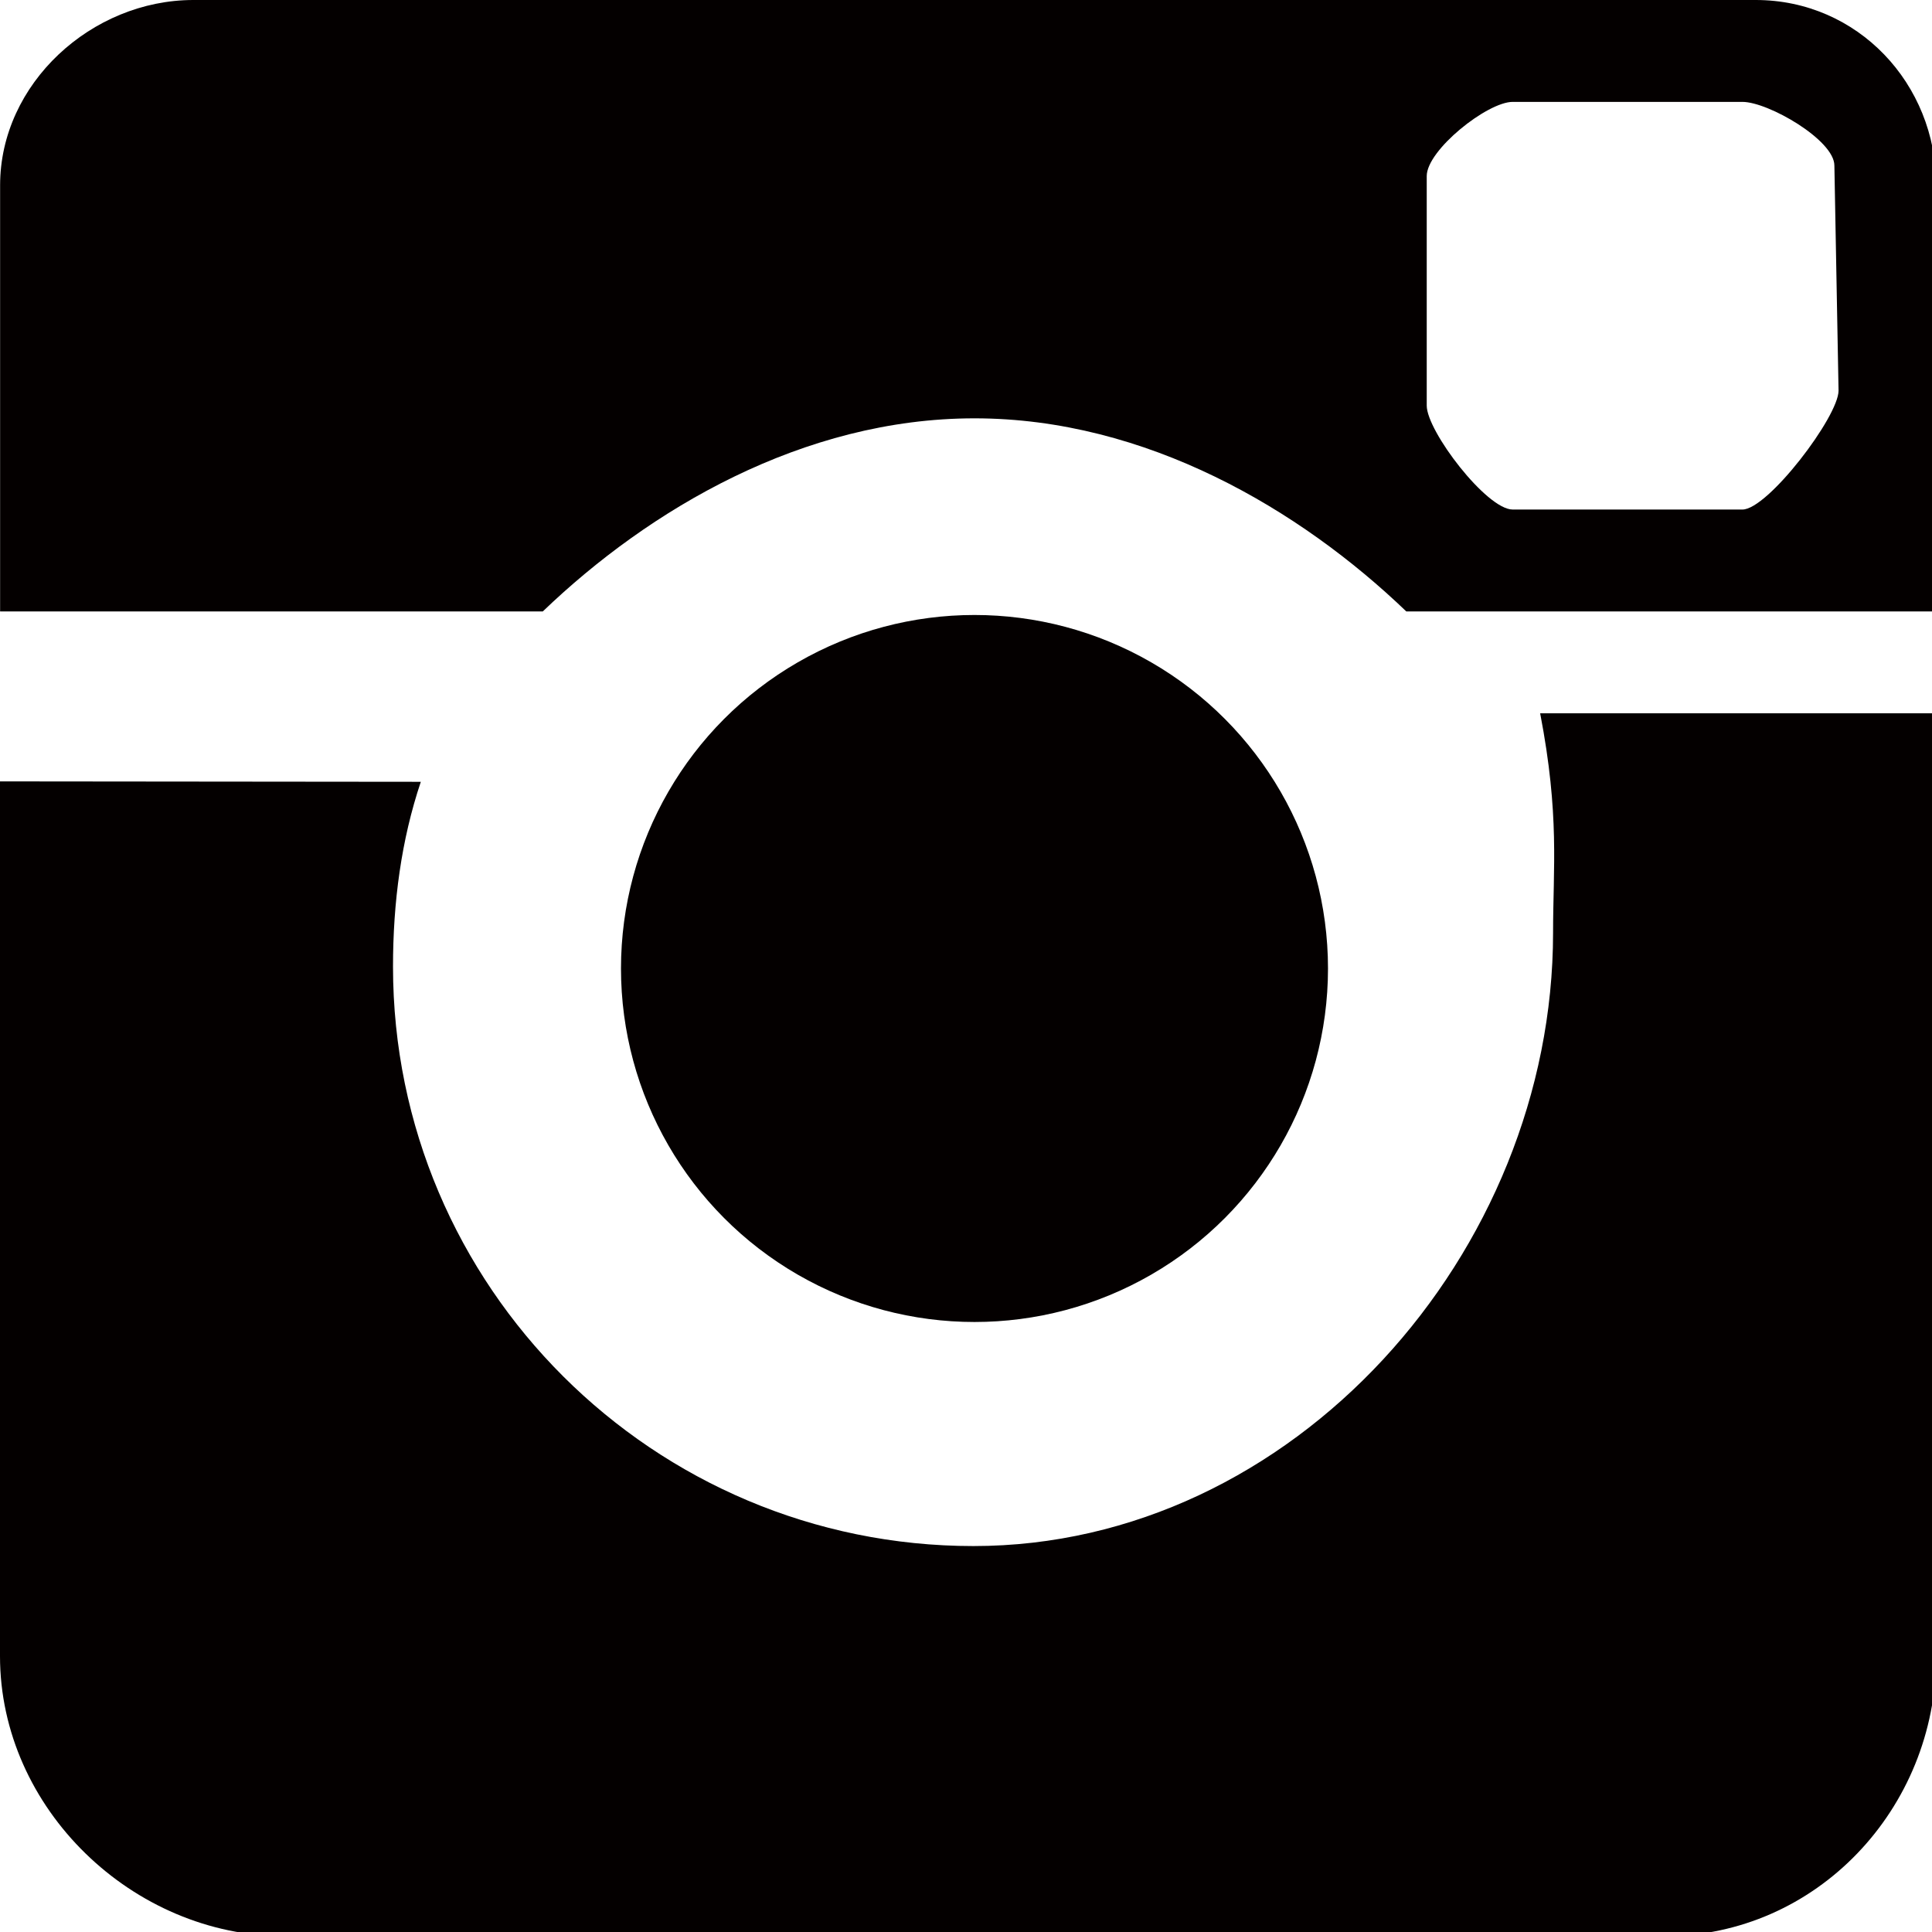
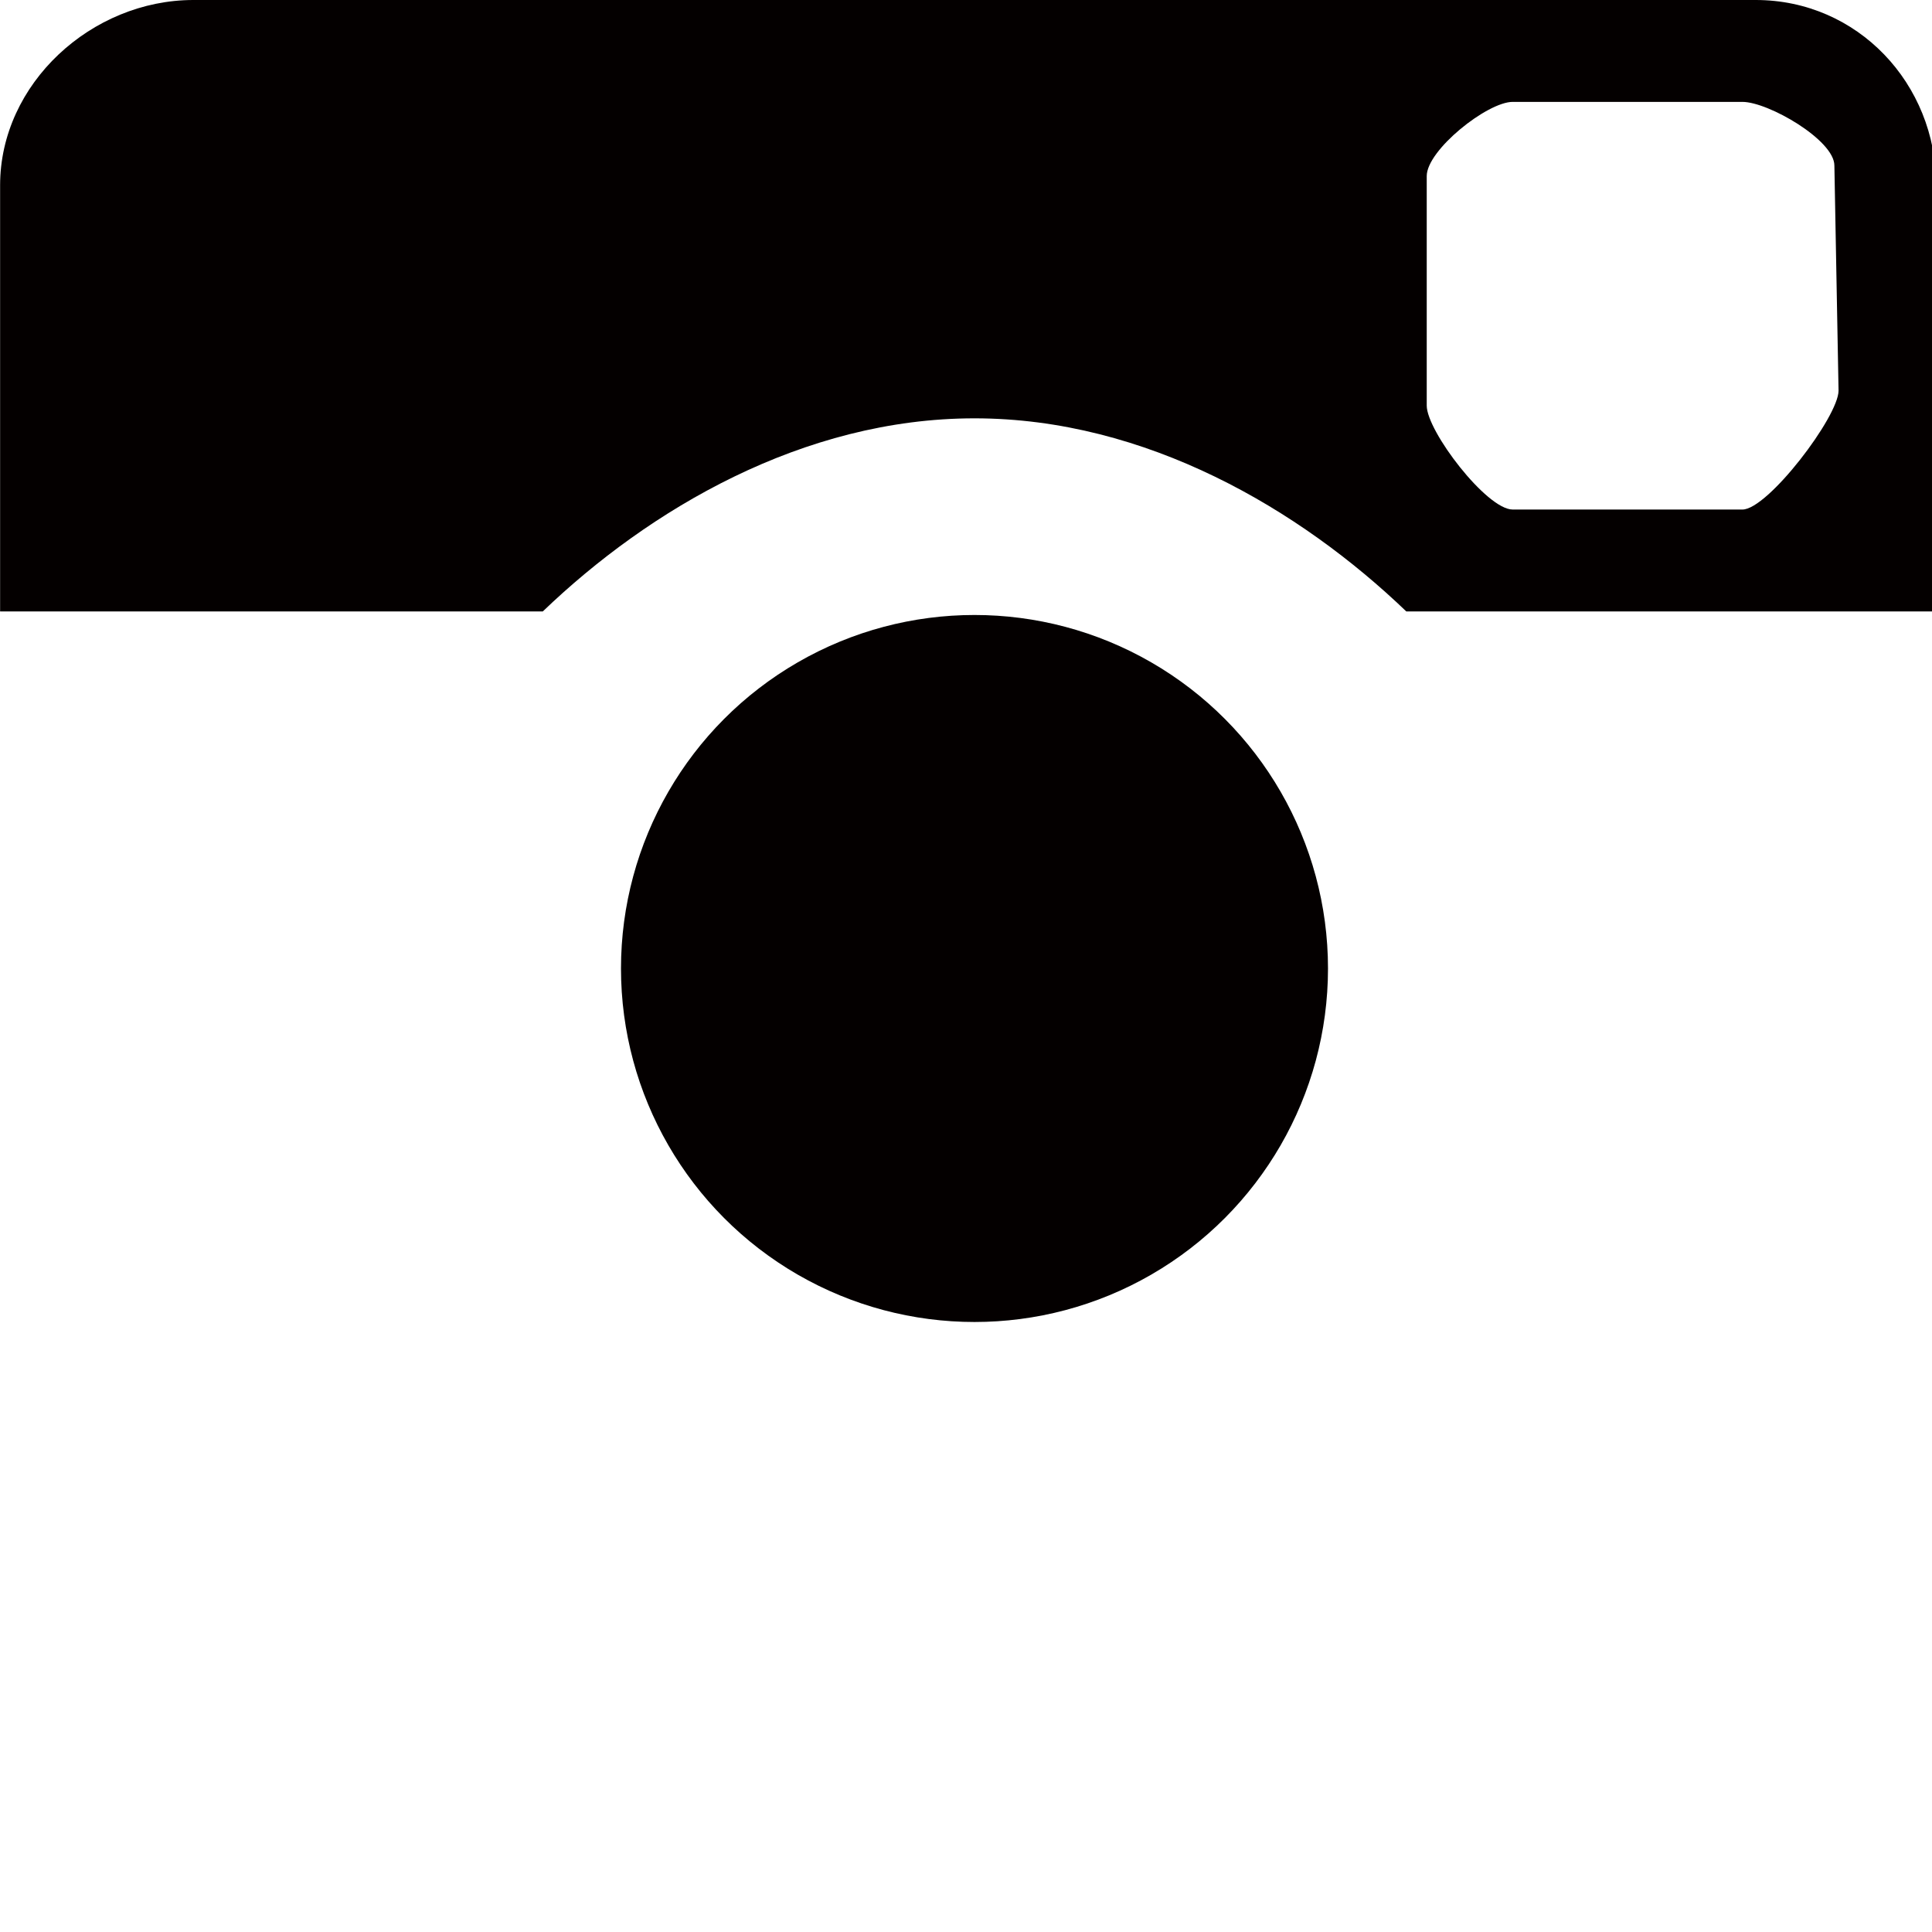
<svg xmlns="http://www.w3.org/2000/svg" version="1.1" id="图层_1" x="0px" y="0px" width="38px" height="38px" viewBox="0 0 38 38" enable-background="new 0 0 38 38" xml:space="preserve">
  <g>
    <circle fill="#040000" cx="19.167" cy="19.049" r="6.953" />
    <g>
-       <path fill="#040000" d="M8.277,15.377C7.893,16.52,7.73,17.743,7.73,19.013c0,6.296,5.123,11.396,11.416,11.396    c6.291,0,11.401-5.77,11.401-12.064c0-1.276,0.132-2.311-0.254-4.315h7.79v18.544c0,3.003-2.356,5.508-5.348,5.508H5.598    C2.612,38.082,0,35.573,0,32.574V15.369L8.277,15.377z" />
-     </g>
+       </g>
    <path fill="#040000" d="M34.533,0H3.804C1.802,0,0.002,1.643,0.002,3.644v8.382h10.674c2.087-2.004,5.117-3.798,8.491-3.798   c3.375,0,6.406,1.794,8.493,3.798h10.423V3.644C38.083,1.645,36.538,0,34.533,0z M36.162,7.683c0,0.511-1.392,2.339-1.891,2.339   h-4.518c-0.514,0-1.691-1.543-1.691-2.044V3.463c0-0.511,1.191-1.459,1.691-1.459h4.518c0.509,0,1.809,0.751,1.809,1.252   L36.162,7.683z" />
  </g>
</svg>